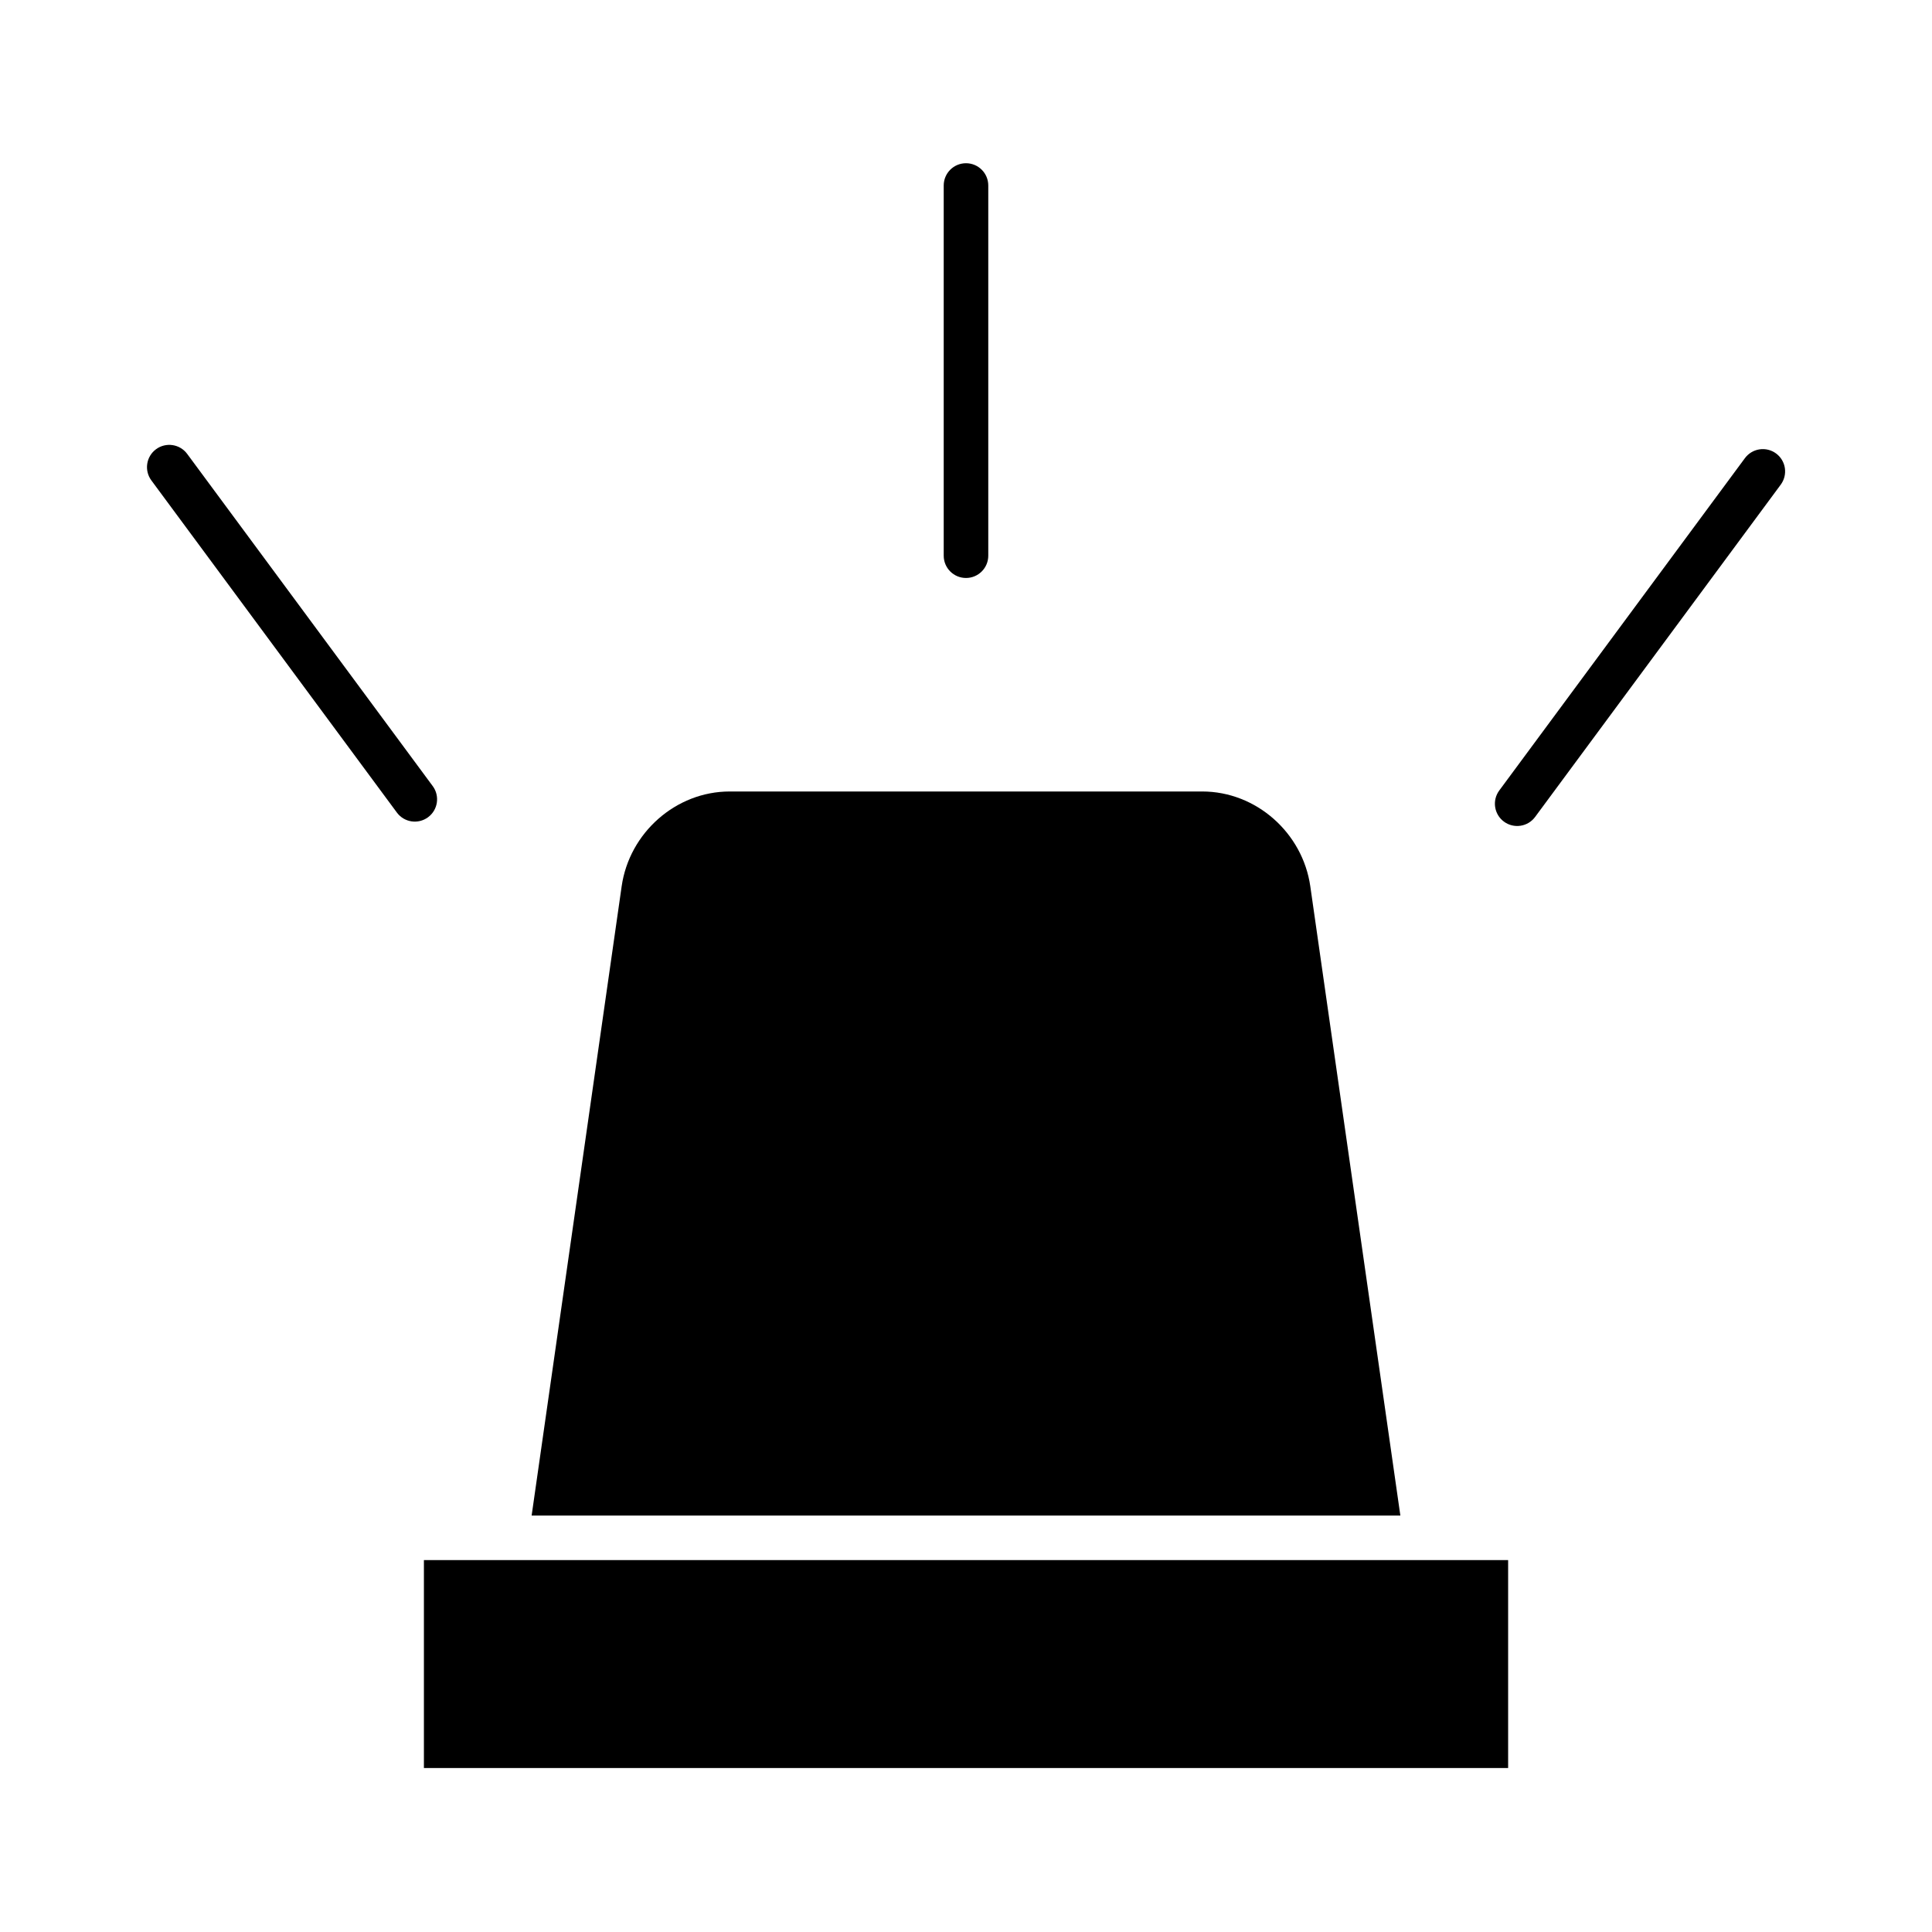
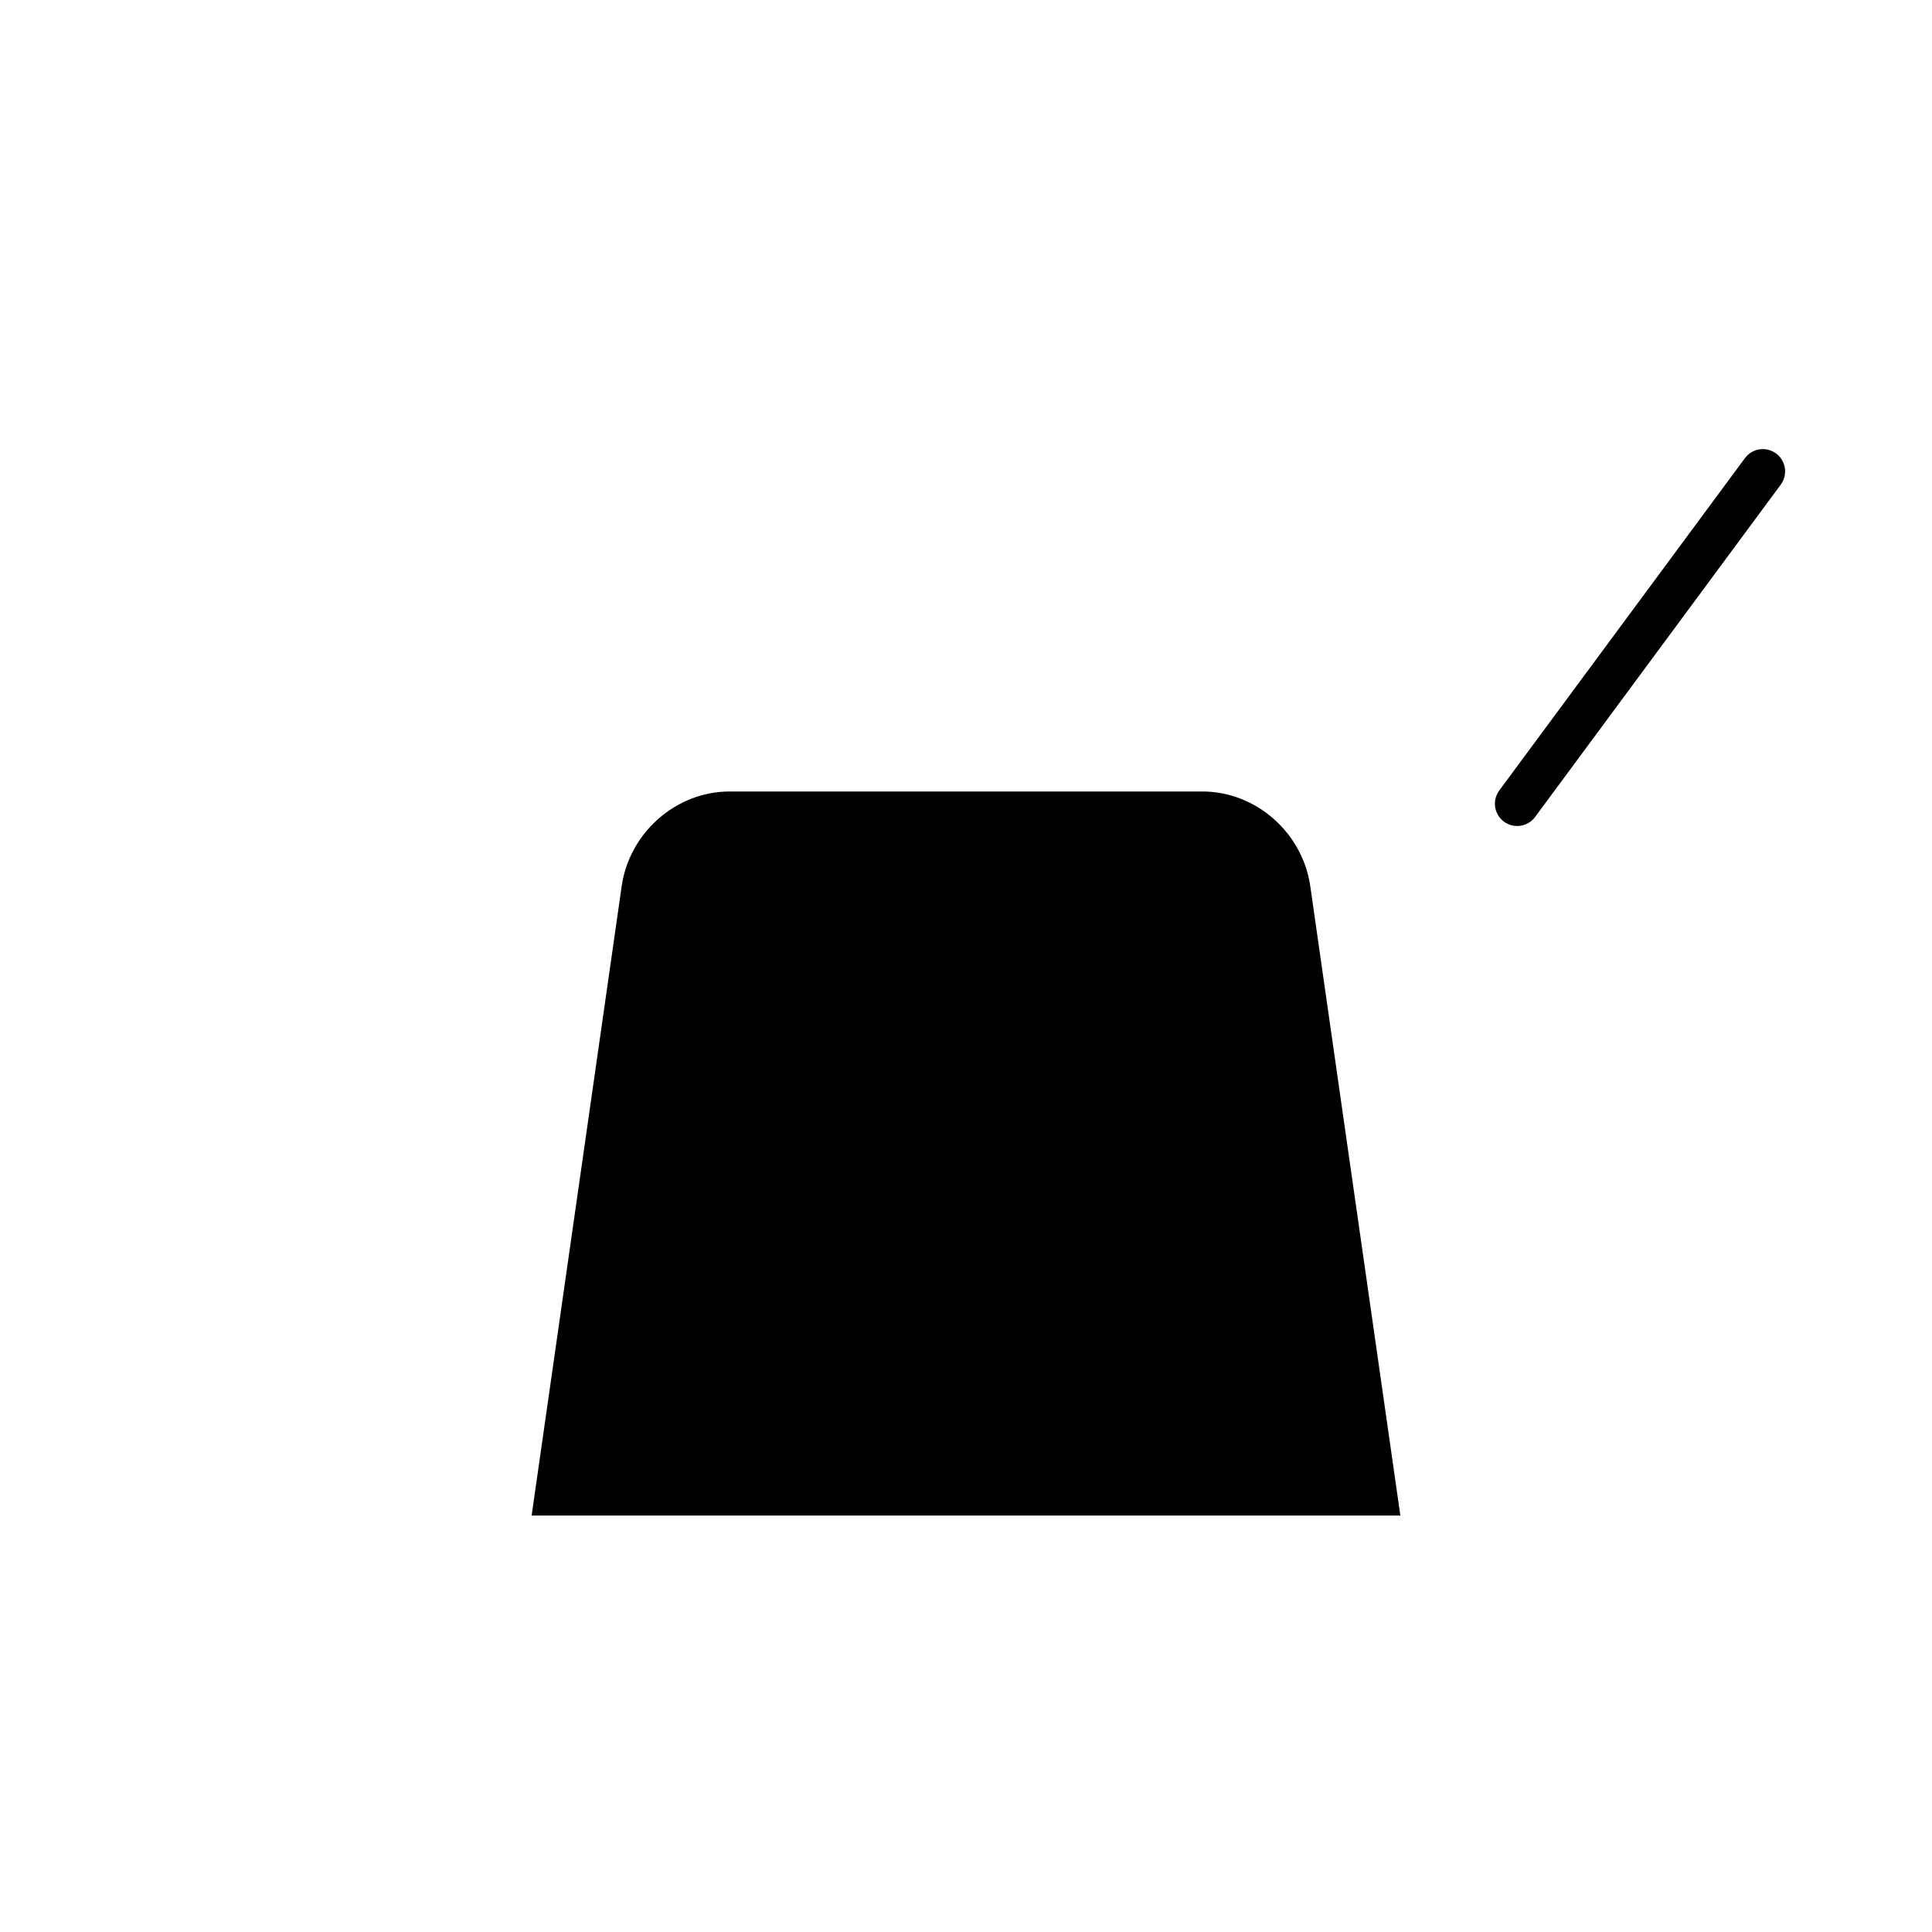
<svg xmlns="http://www.w3.org/2000/svg" fill="#000000" width="800px" height="800px" version="1.1" viewBox="144 144 512 512">
  <g>
-     <path d="m400 297.17c3.258 0 5.902-2.644 5.902-5.906v-98.105c0-3.262-2.644-5.902-5.902-5.902-3.262 0-5.906 2.641-5.906 5.902v98.105c0 3.262 2.644 5.906 5.906 5.906z" />
    <path d="m542.56 361.74c2.625 1.938 6.32 1.383 8.258-1.238l65.07-88.027c0.945-1.258 1.352-2.844 1.125-4.402-0.227-1.559-1.066-2.961-2.332-3.898-1.27-0.938-2.856-1.328-4.414-1.086-1.555 0.238-2.953 1.094-3.875 2.367l-65.07 88.031c-1.938 2.625-1.383 6.316 1.238 8.254z" />
-     <path d="m249.18 359.34c1.938 2.621 5.633 3.176 8.258 1.238 2.621-1.938 3.176-5.637 1.238-8.258l-65.07-88.031c-1.938-2.621-5.633-3.176-8.258-1.238-2.621 1.938-3.176 5.633-1.238 8.258z" />
-     <path d="m256.34 557.44h287.33v55.105h-287.33z" />
    <path d="m491.24 378.86c-2.027-14.148-14.336-25.109-28.629-25.109h-125.23c-14.293 0-26.602 10.961-28.633 25.113l-23.859 166.77h230.22z" />
  </g>
</svg>